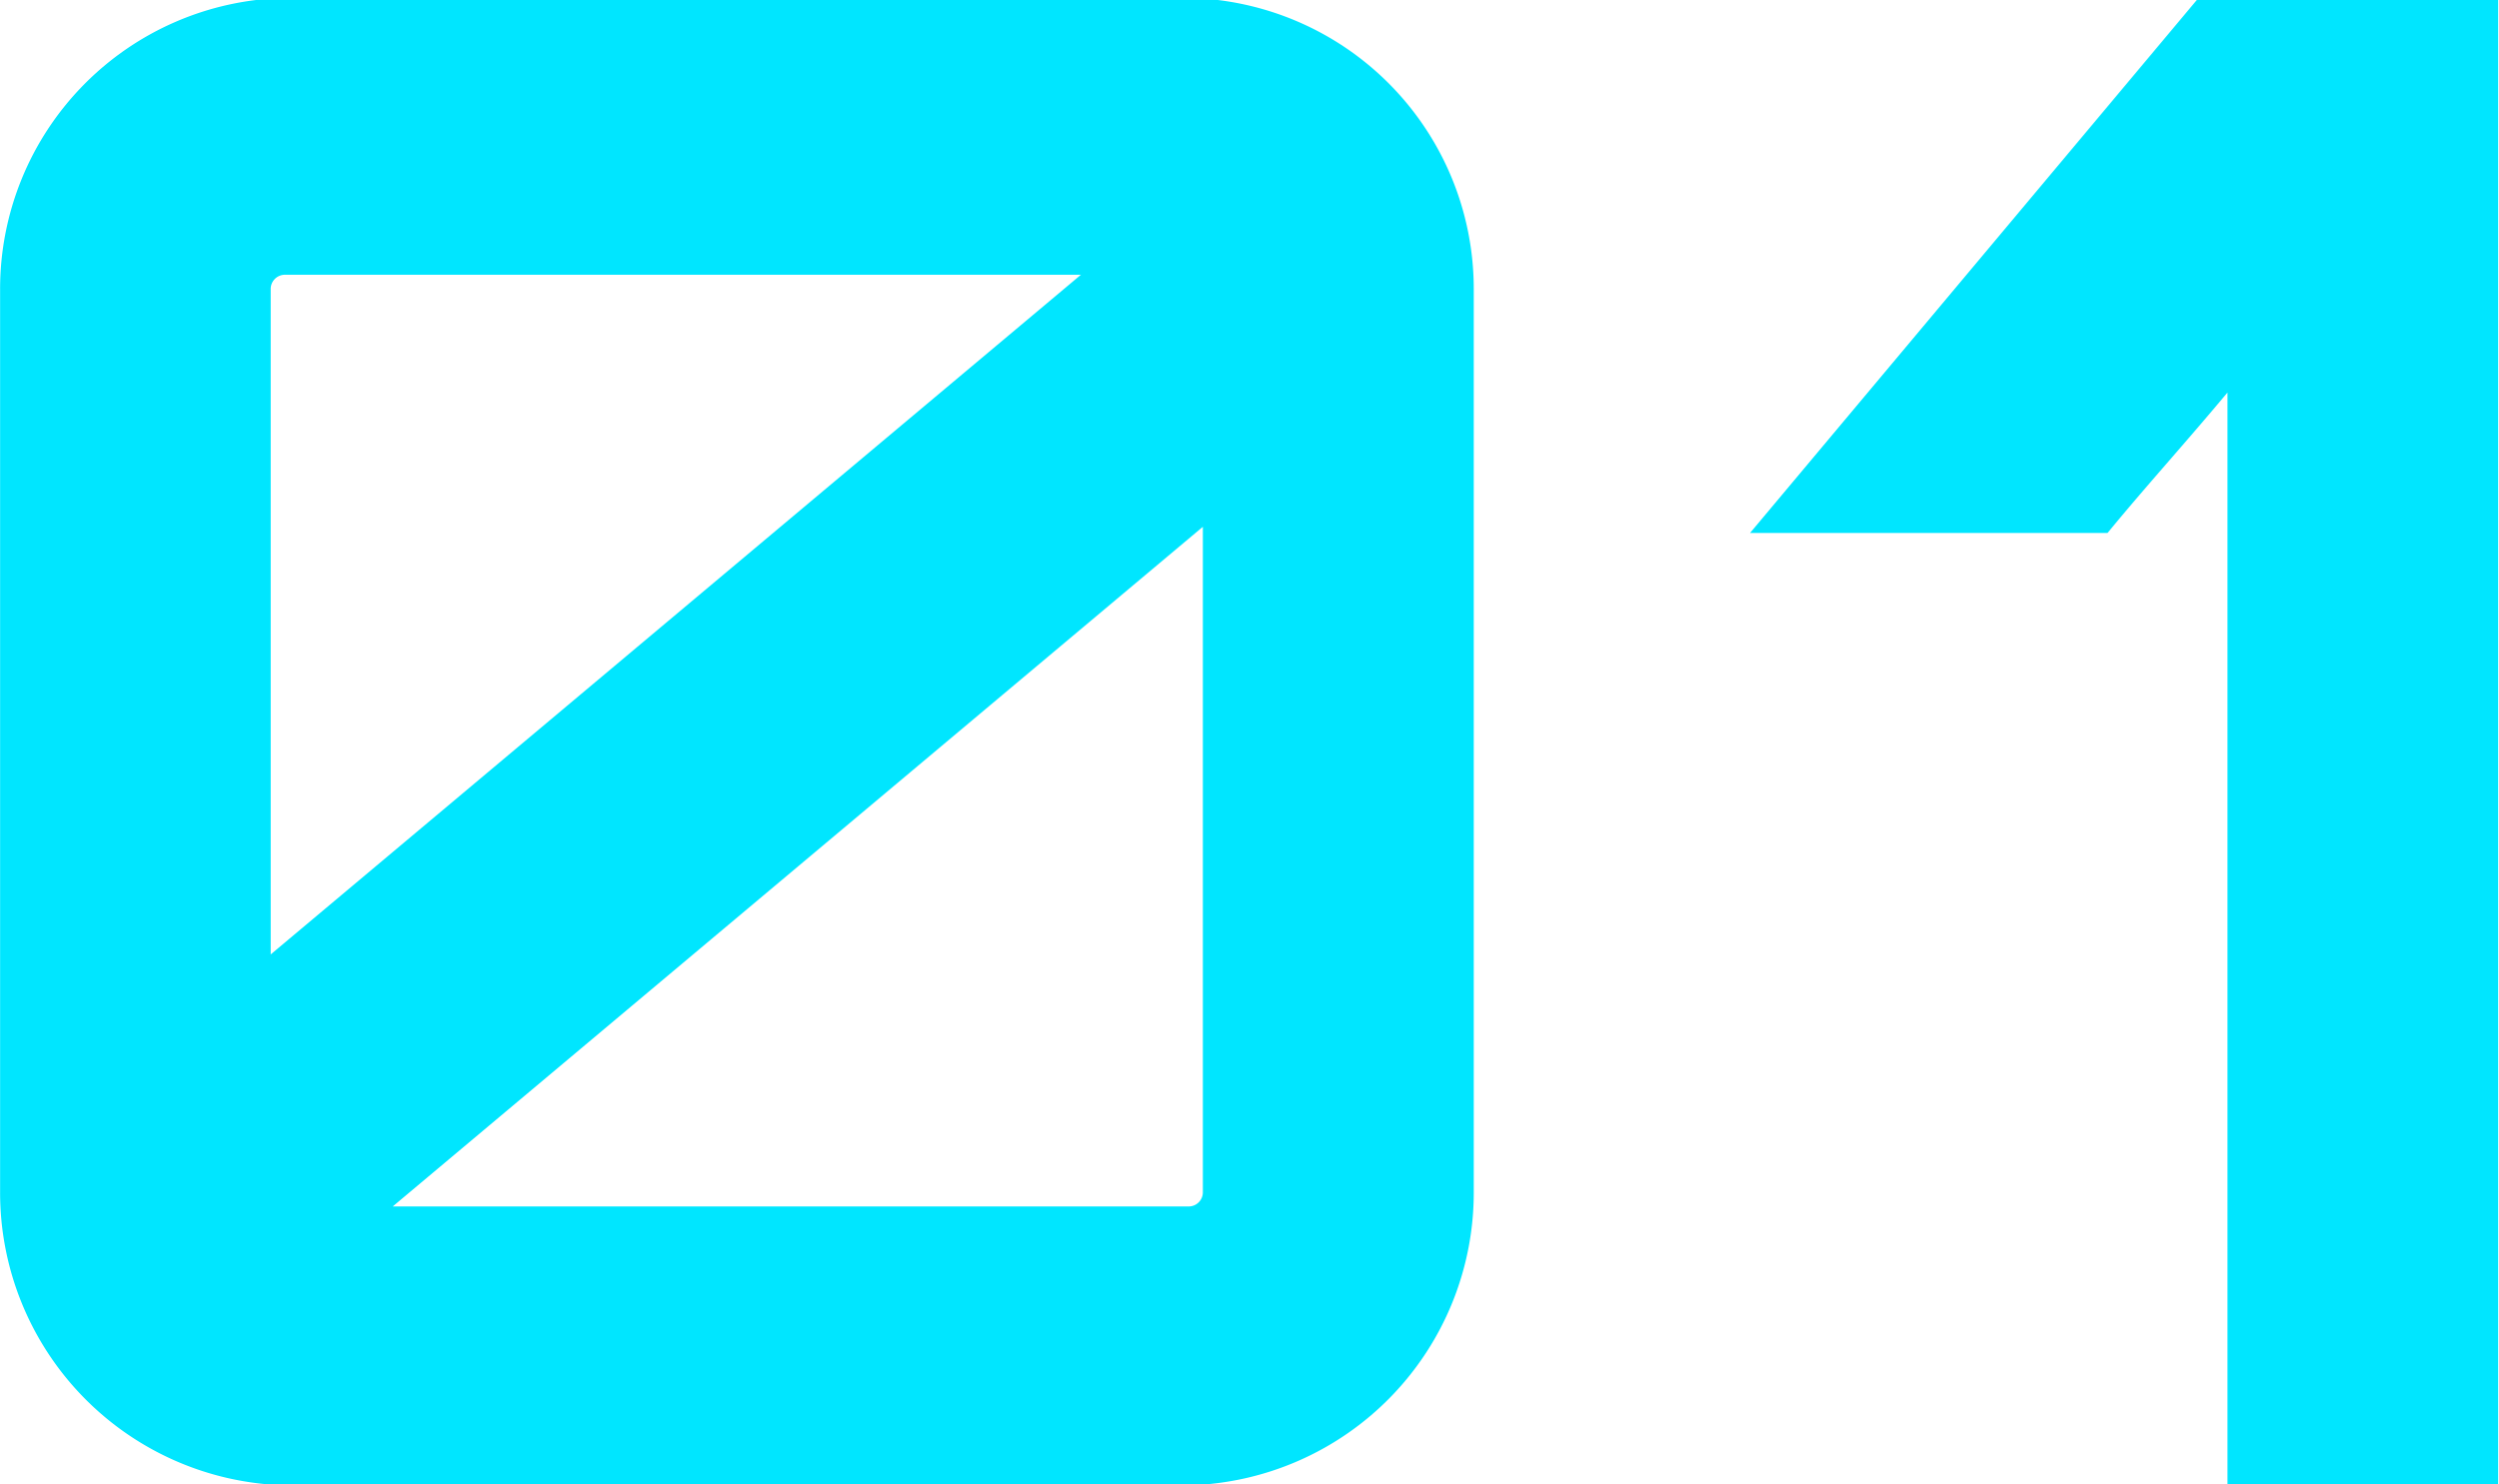
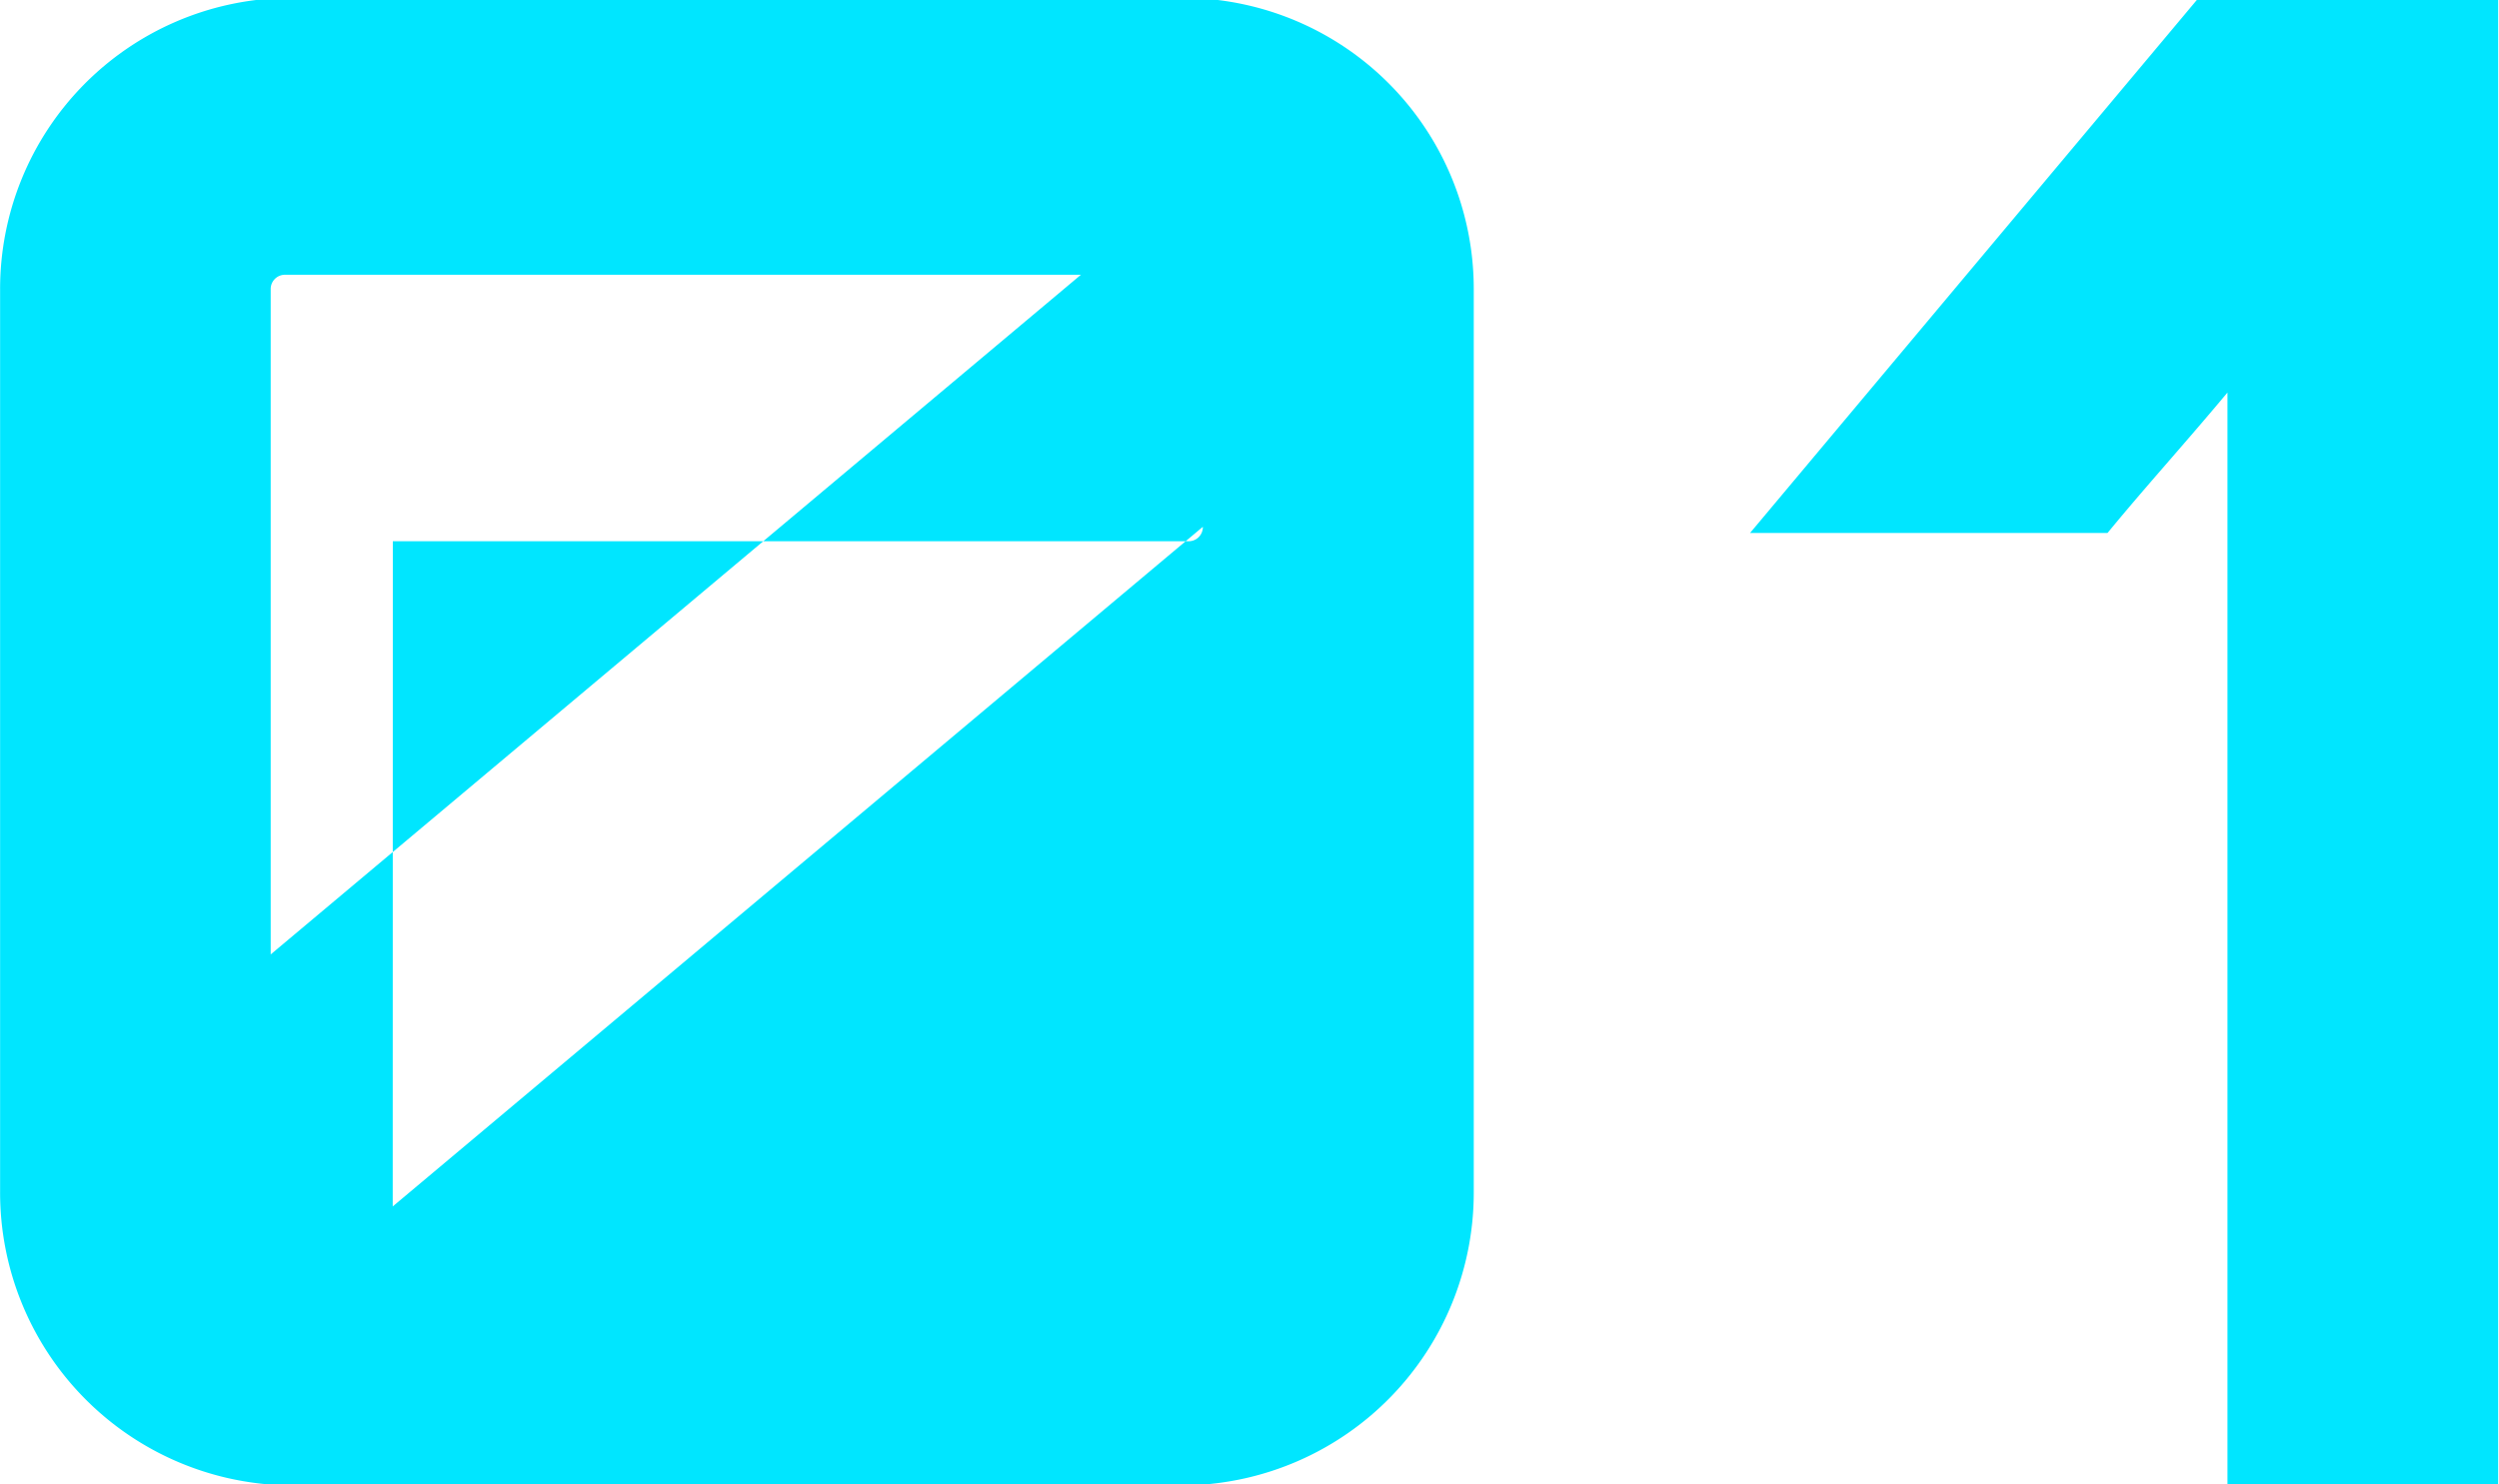
<svg xmlns="http://www.w3.org/2000/svg" width="24.187" height="14.37" viewBox="0 0 24.187 14.37">
  <defs>
    <style>
      .cls-1 {
        fill: #00e6ff;
        fill-rule: evenodd;
      }
    </style>
  </defs>
-   <path id="txt_about_01.svg" class="cls-1" d="M401.7,2036.39a2.818,2.818,0,0,0-2.761,2.82v8.74a2.835,2.835,0,0,0,2.761,2.84h8.741a2.835,2.835,0,0,0,2.761-2.84v-8.74a2.818,2.818,0,0,0-2.761-2.82H401.7Zm7.7,2.68-7.842,6.58v-6.44a0.138,0.138,0,0,1,.141-0.14h7.7Zm-6.661,9.02,7.841-6.58v6.44a0.137,0.137,0,0,1-.14.14h-7.7Zm13.137-6.52h3.46c0.361-.44.761-0.88,1.161-1.36v10.58h2.62v-14.4h-2.9Z" transform="translate(-398.938 -2036.41)" />
+   <path id="txt_about_01.svg" class="cls-1" d="M401.7,2036.39a2.818,2.818,0,0,0-2.761,2.82v8.74a2.835,2.835,0,0,0,2.761,2.84h8.741a2.835,2.835,0,0,0,2.761-2.84v-8.74a2.818,2.818,0,0,0-2.761-2.82H401.7Zm7.7,2.68-7.842,6.58v-6.44a0.138,0.138,0,0,1,.141-0.14h7.7Zm-6.661,9.02,7.841-6.58a0.137,0.137,0,0,1-.14.14h-7.7Zm13.137-6.52h3.46c0.361-.44.761-0.88,1.161-1.36v10.58h2.62v-14.4h-2.9Z" transform="translate(-398.938 -2036.41)" />
</svg>